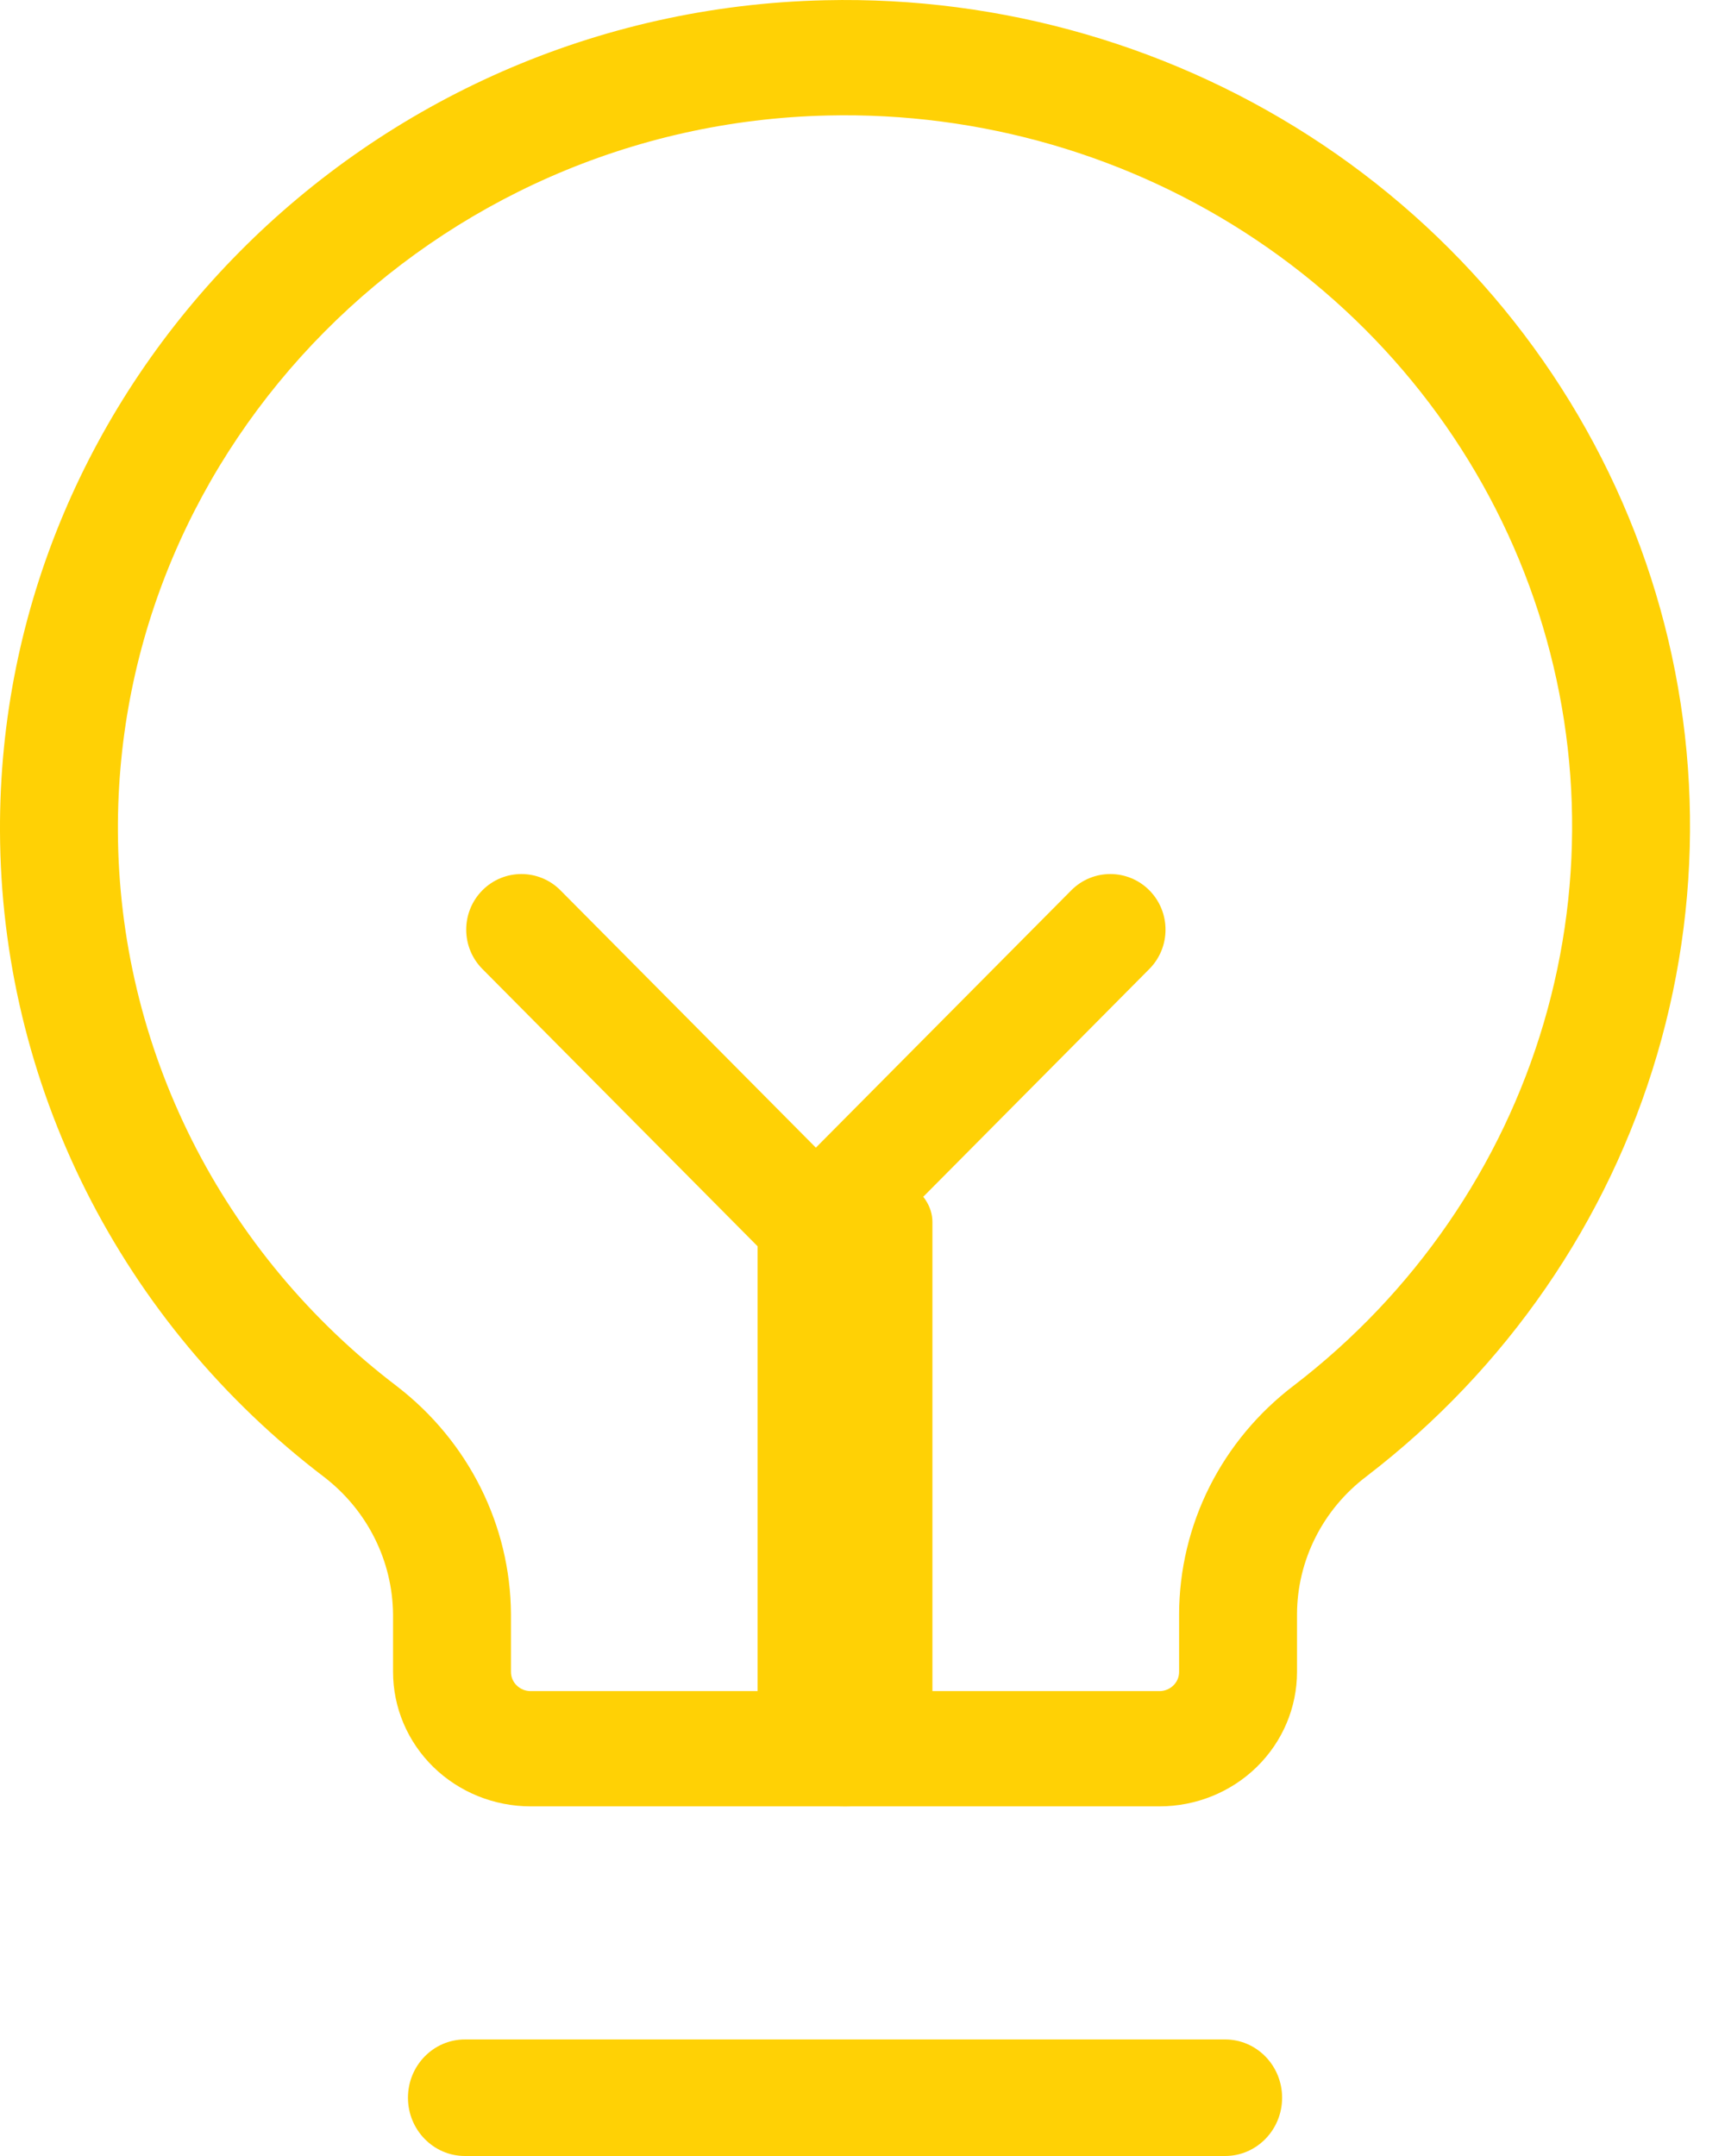
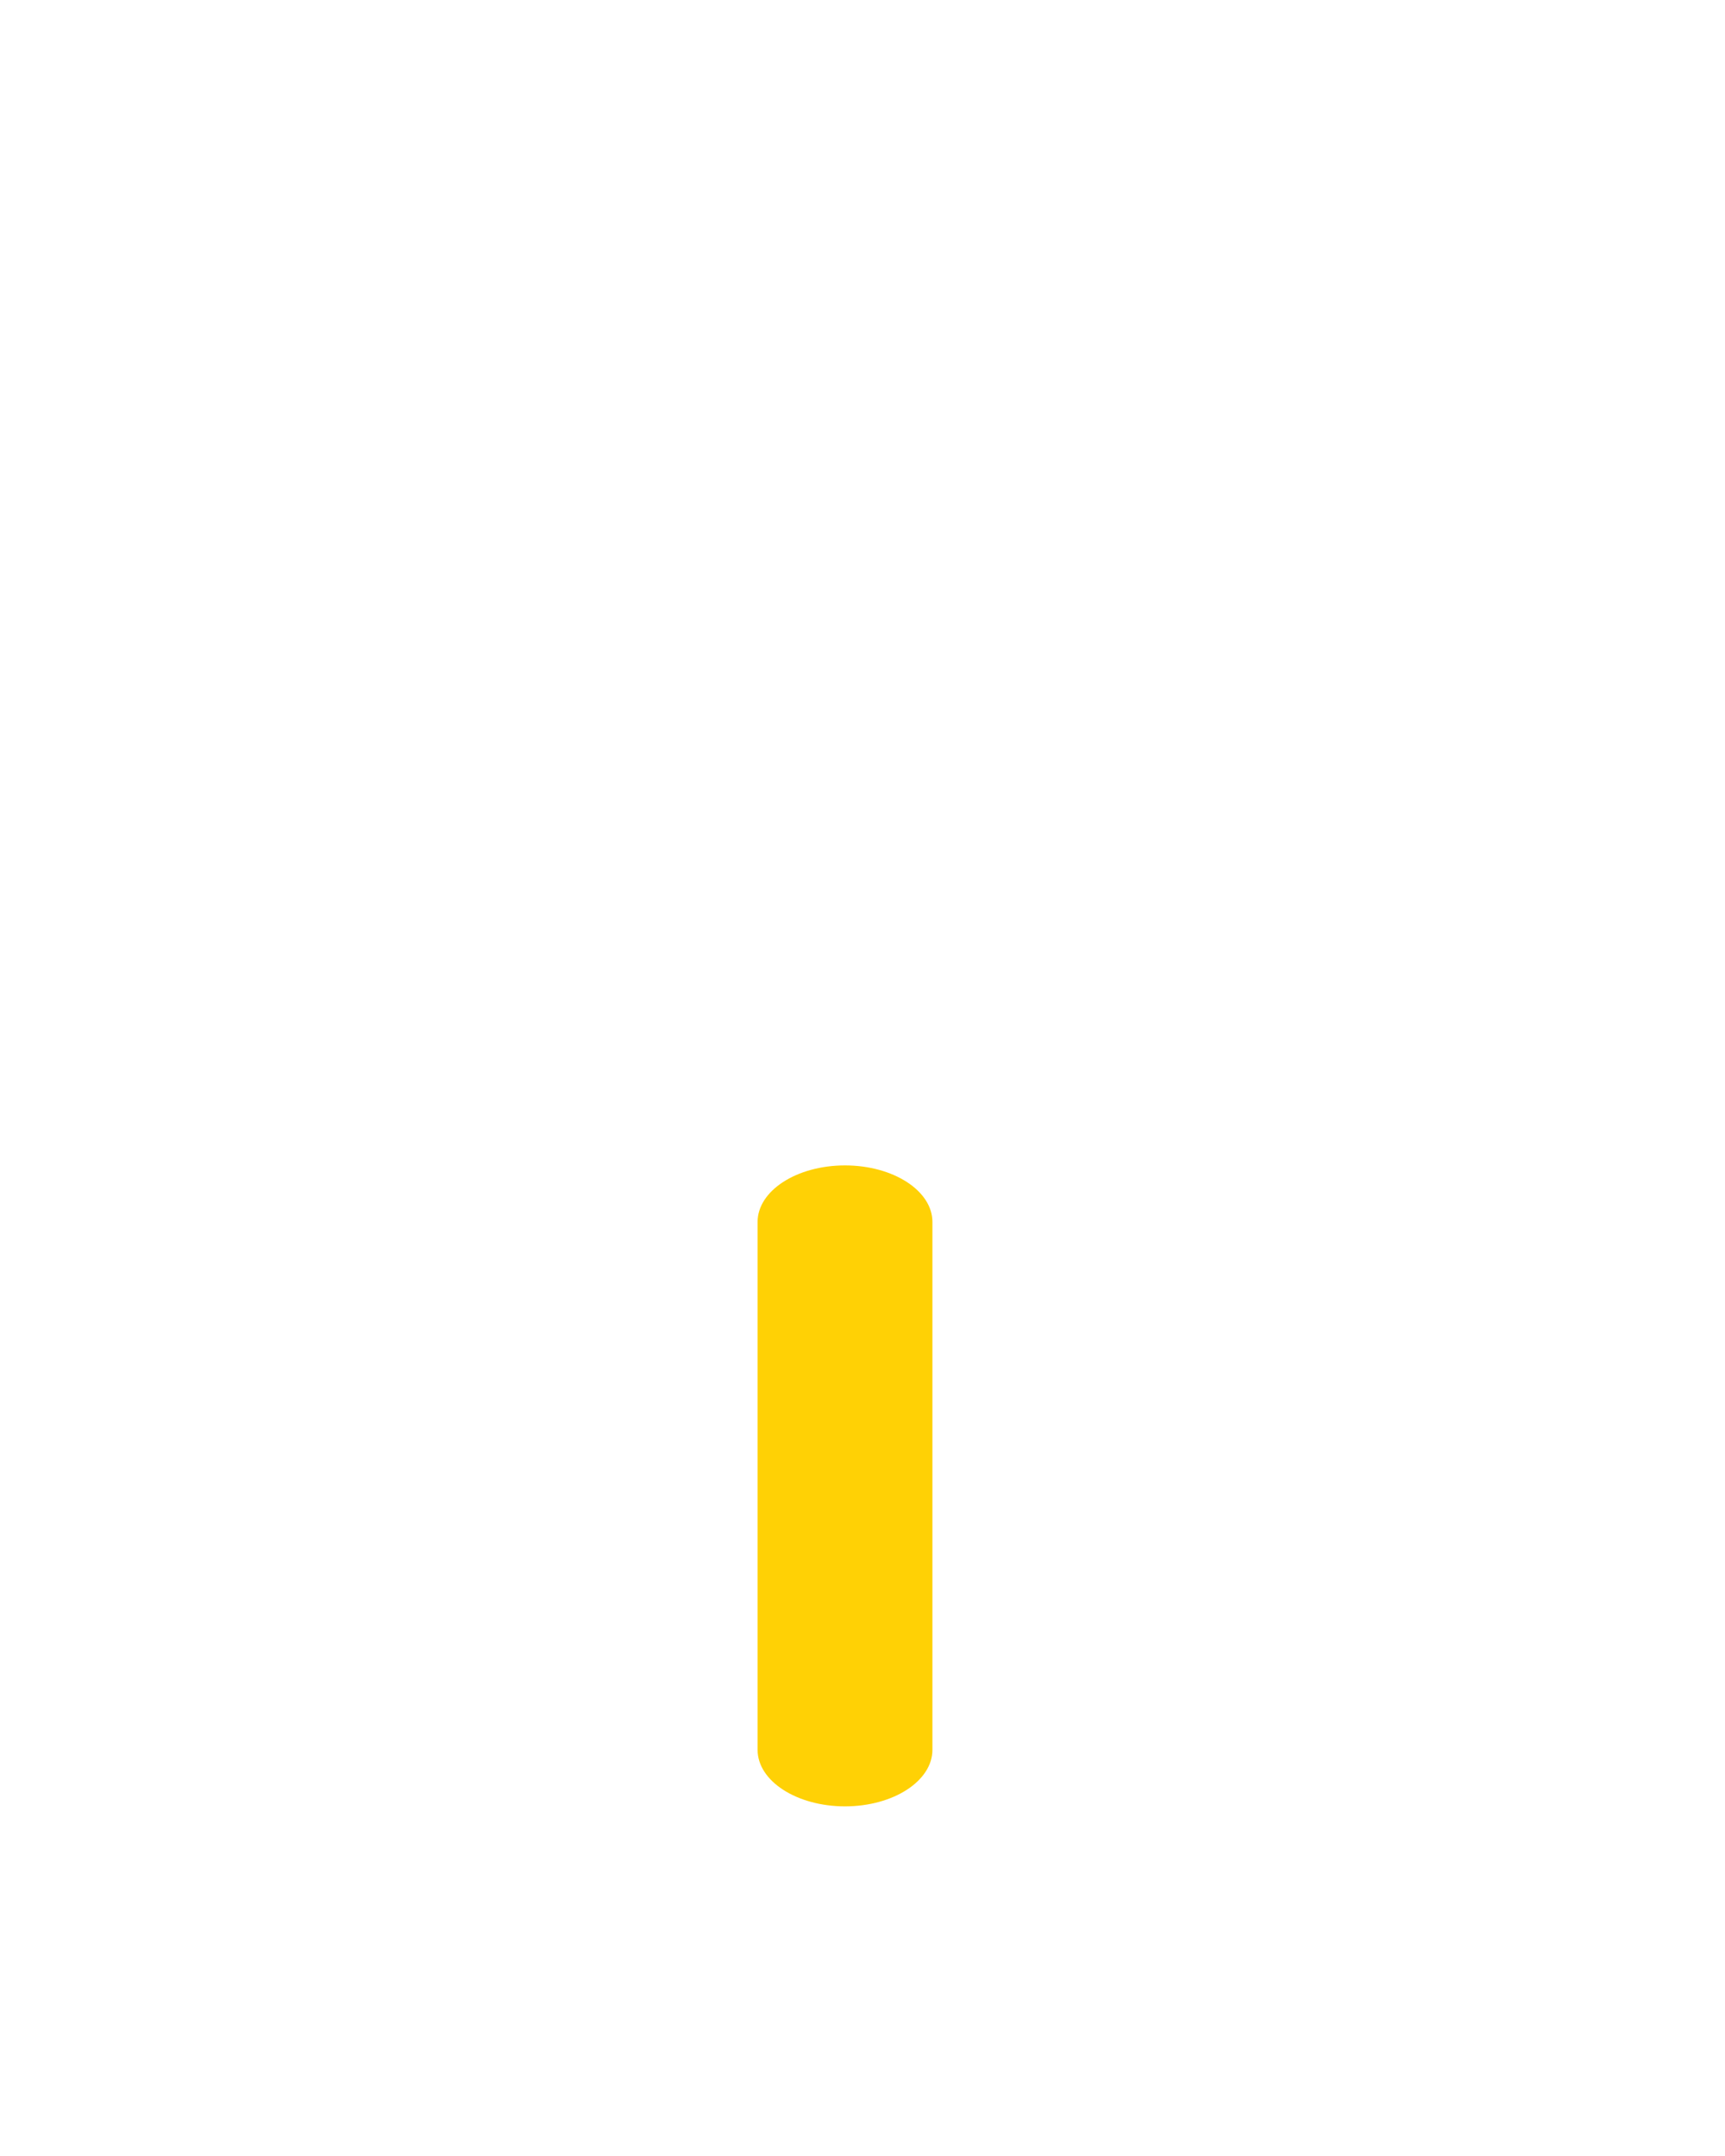
<svg xmlns="http://www.w3.org/2000/svg" width="28" height="35" viewBox="0 0 28 35" fill="none">
-   <path fill-rule="evenodd" clip-rule="evenodd" d="M6.622 34.054C6.622 33.531 7.036 33.108 7.547 33.108H19.886C20.397 33.108 20.811 33.531 20.811 34.054C20.811 34.576 20.397 35 19.886 35H7.547C7.036 35 6.622 34.576 6.622 34.054Z" fill="#FFD105" />
  <path fill-rule="evenodd" clip-rule="evenodd" d="M13.716 18.919C14.499 18.919 15.135 19.33 15.135 19.837V28.406C15.135 28.913 14.499 29.324 13.716 29.324C12.932 29.324 12.297 28.913 12.297 28.406V19.837C12.297 19.33 12.932 18.919 13.716 18.919Z" fill="#FFD105" />
-   <path fill-rule="evenodd" clip-rule="evenodd" d="M7.83 14.453C8.18 14.101 8.747 14.101 9.097 14.453L13.243 18.631L17.389 14.453C17.739 14.101 18.306 14.101 18.656 14.453C19.006 14.806 19.006 15.378 18.656 15.73L13.877 20.546C13.527 20.899 12.959 20.899 12.609 20.546L7.83 15.73C7.48 15.378 7.48 14.806 7.83 14.453Z" fill="#FFD105" />
-   <path fill-rule="evenodd" clip-rule="evenodd" d="M20.392 3.895C18.348 2.524 15.914 1.817 13.436 1.875L13.436 1.875C7.038 2.019 1.885 7.228 1.914 13.49L1.914 13.491C1.92 15.231 2.331 16.946 3.115 18.508C3.899 20.069 5.037 21.435 6.441 22.503L6.446 22.507C7.017 22.947 7.48 23.508 7.8 24.147C8.12 24.786 8.289 25.487 8.294 26.199L8.294 26.205V27.141C8.294 27.224 8.327 27.303 8.387 27.361C8.447 27.42 8.528 27.453 8.613 27.453H18.82C18.905 27.453 18.986 27.42 19.046 27.361C19.106 27.303 19.139 27.224 19.139 27.141V26.203C19.141 25.485 19.31 24.777 19.634 24.133C19.958 23.489 20.428 22.927 21.007 22.488C22.955 20.992 24.373 18.933 25.058 16.605C25.744 14.276 25.662 11.794 24.824 9.513C23.987 7.232 22.436 5.266 20.392 3.895ZM13.392 0.004C16.271 -0.063 19.099 0.759 21.475 2.352C23.85 3.945 25.652 6.23 26.626 8.881C27.599 11.532 27.694 14.416 26.897 17.123C26.101 19.83 24.452 22.223 22.187 23.962L22.181 23.967C21.831 24.231 21.547 24.571 21.352 24.959C21.156 25.347 21.054 25.774 21.053 26.206C21.053 26.206 21.053 26.207 21.053 26.207V27.141C21.053 27.72 20.818 28.275 20.399 28.685C19.981 29.094 19.413 29.324 18.82 29.324H8.613C8.021 29.324 7.453 29.094 7.034 28.685C6.615 28.275 6.38 27.72 6.38 27.141V26.209C6.376 25.779 6.274 25.355 6.081 24.97C5.888 24.584 5.608 24.245 5.263 23.979C3.631 22.737 2.309 21.148 1.397 19.333C0.485 17.517 0.007 15.521 0 13.498C-0.034 6.223 5.945 0.172 13.391 0.004" fill="#FFD105" />
</svg>